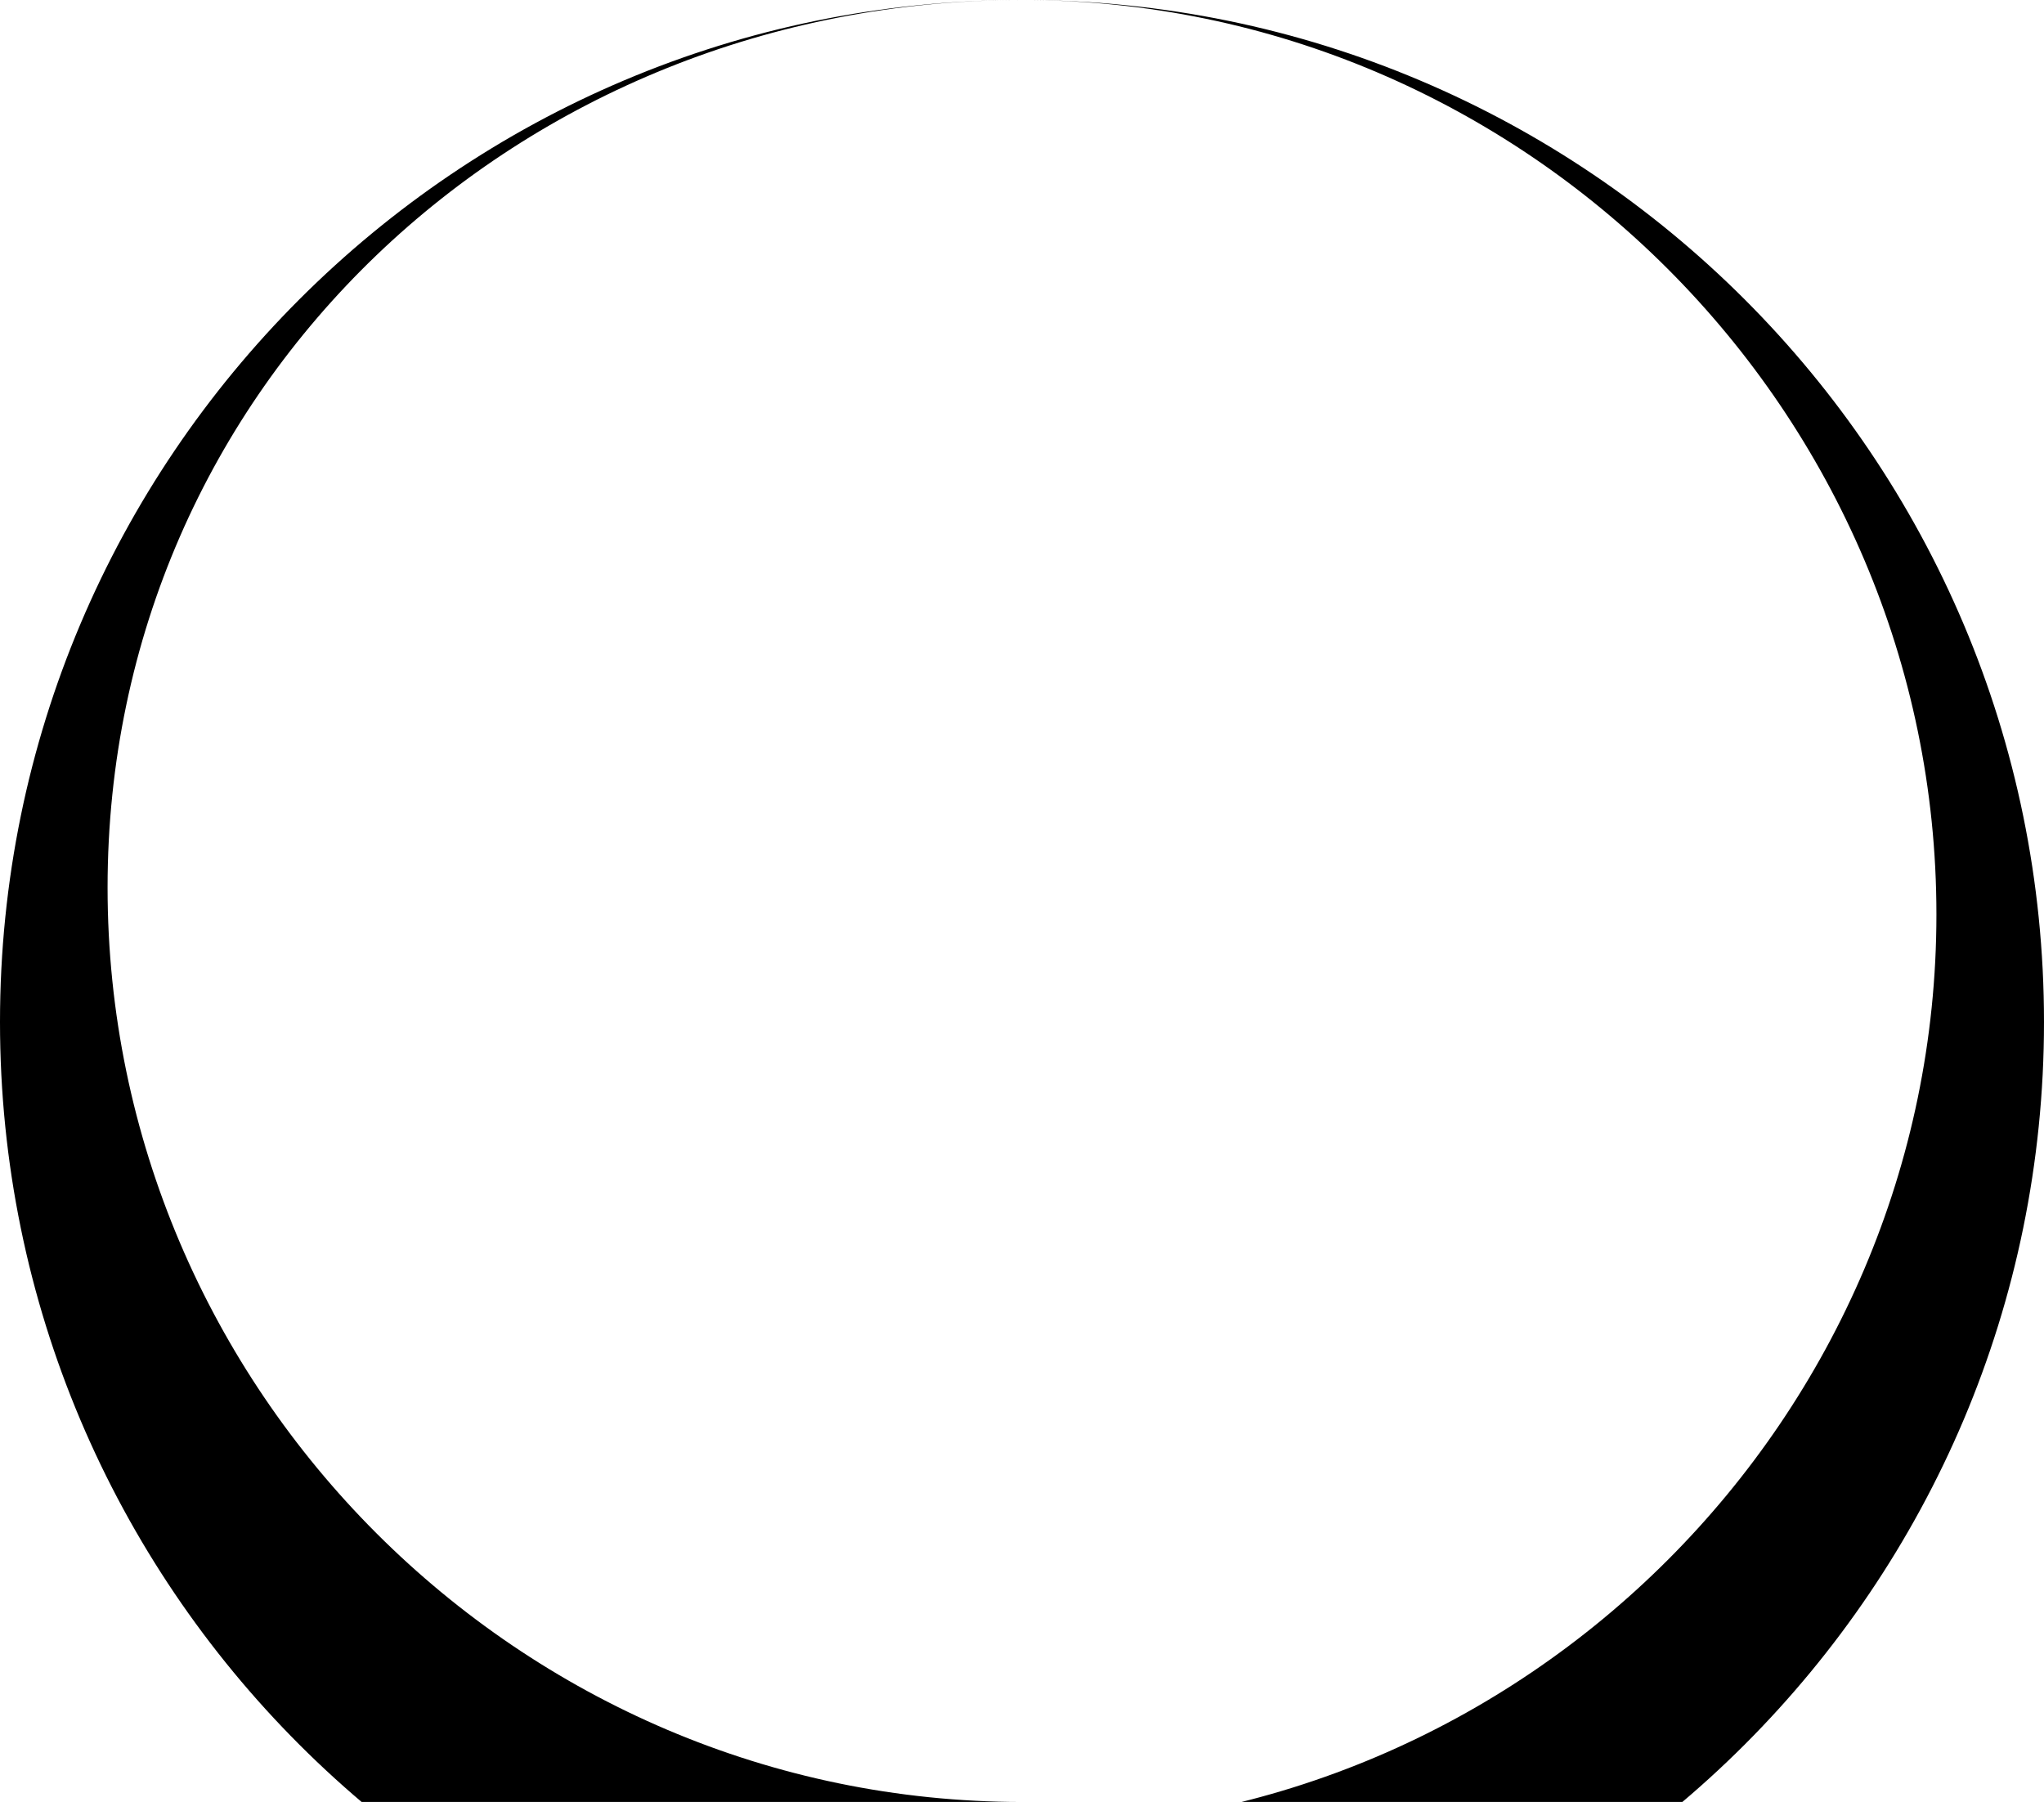
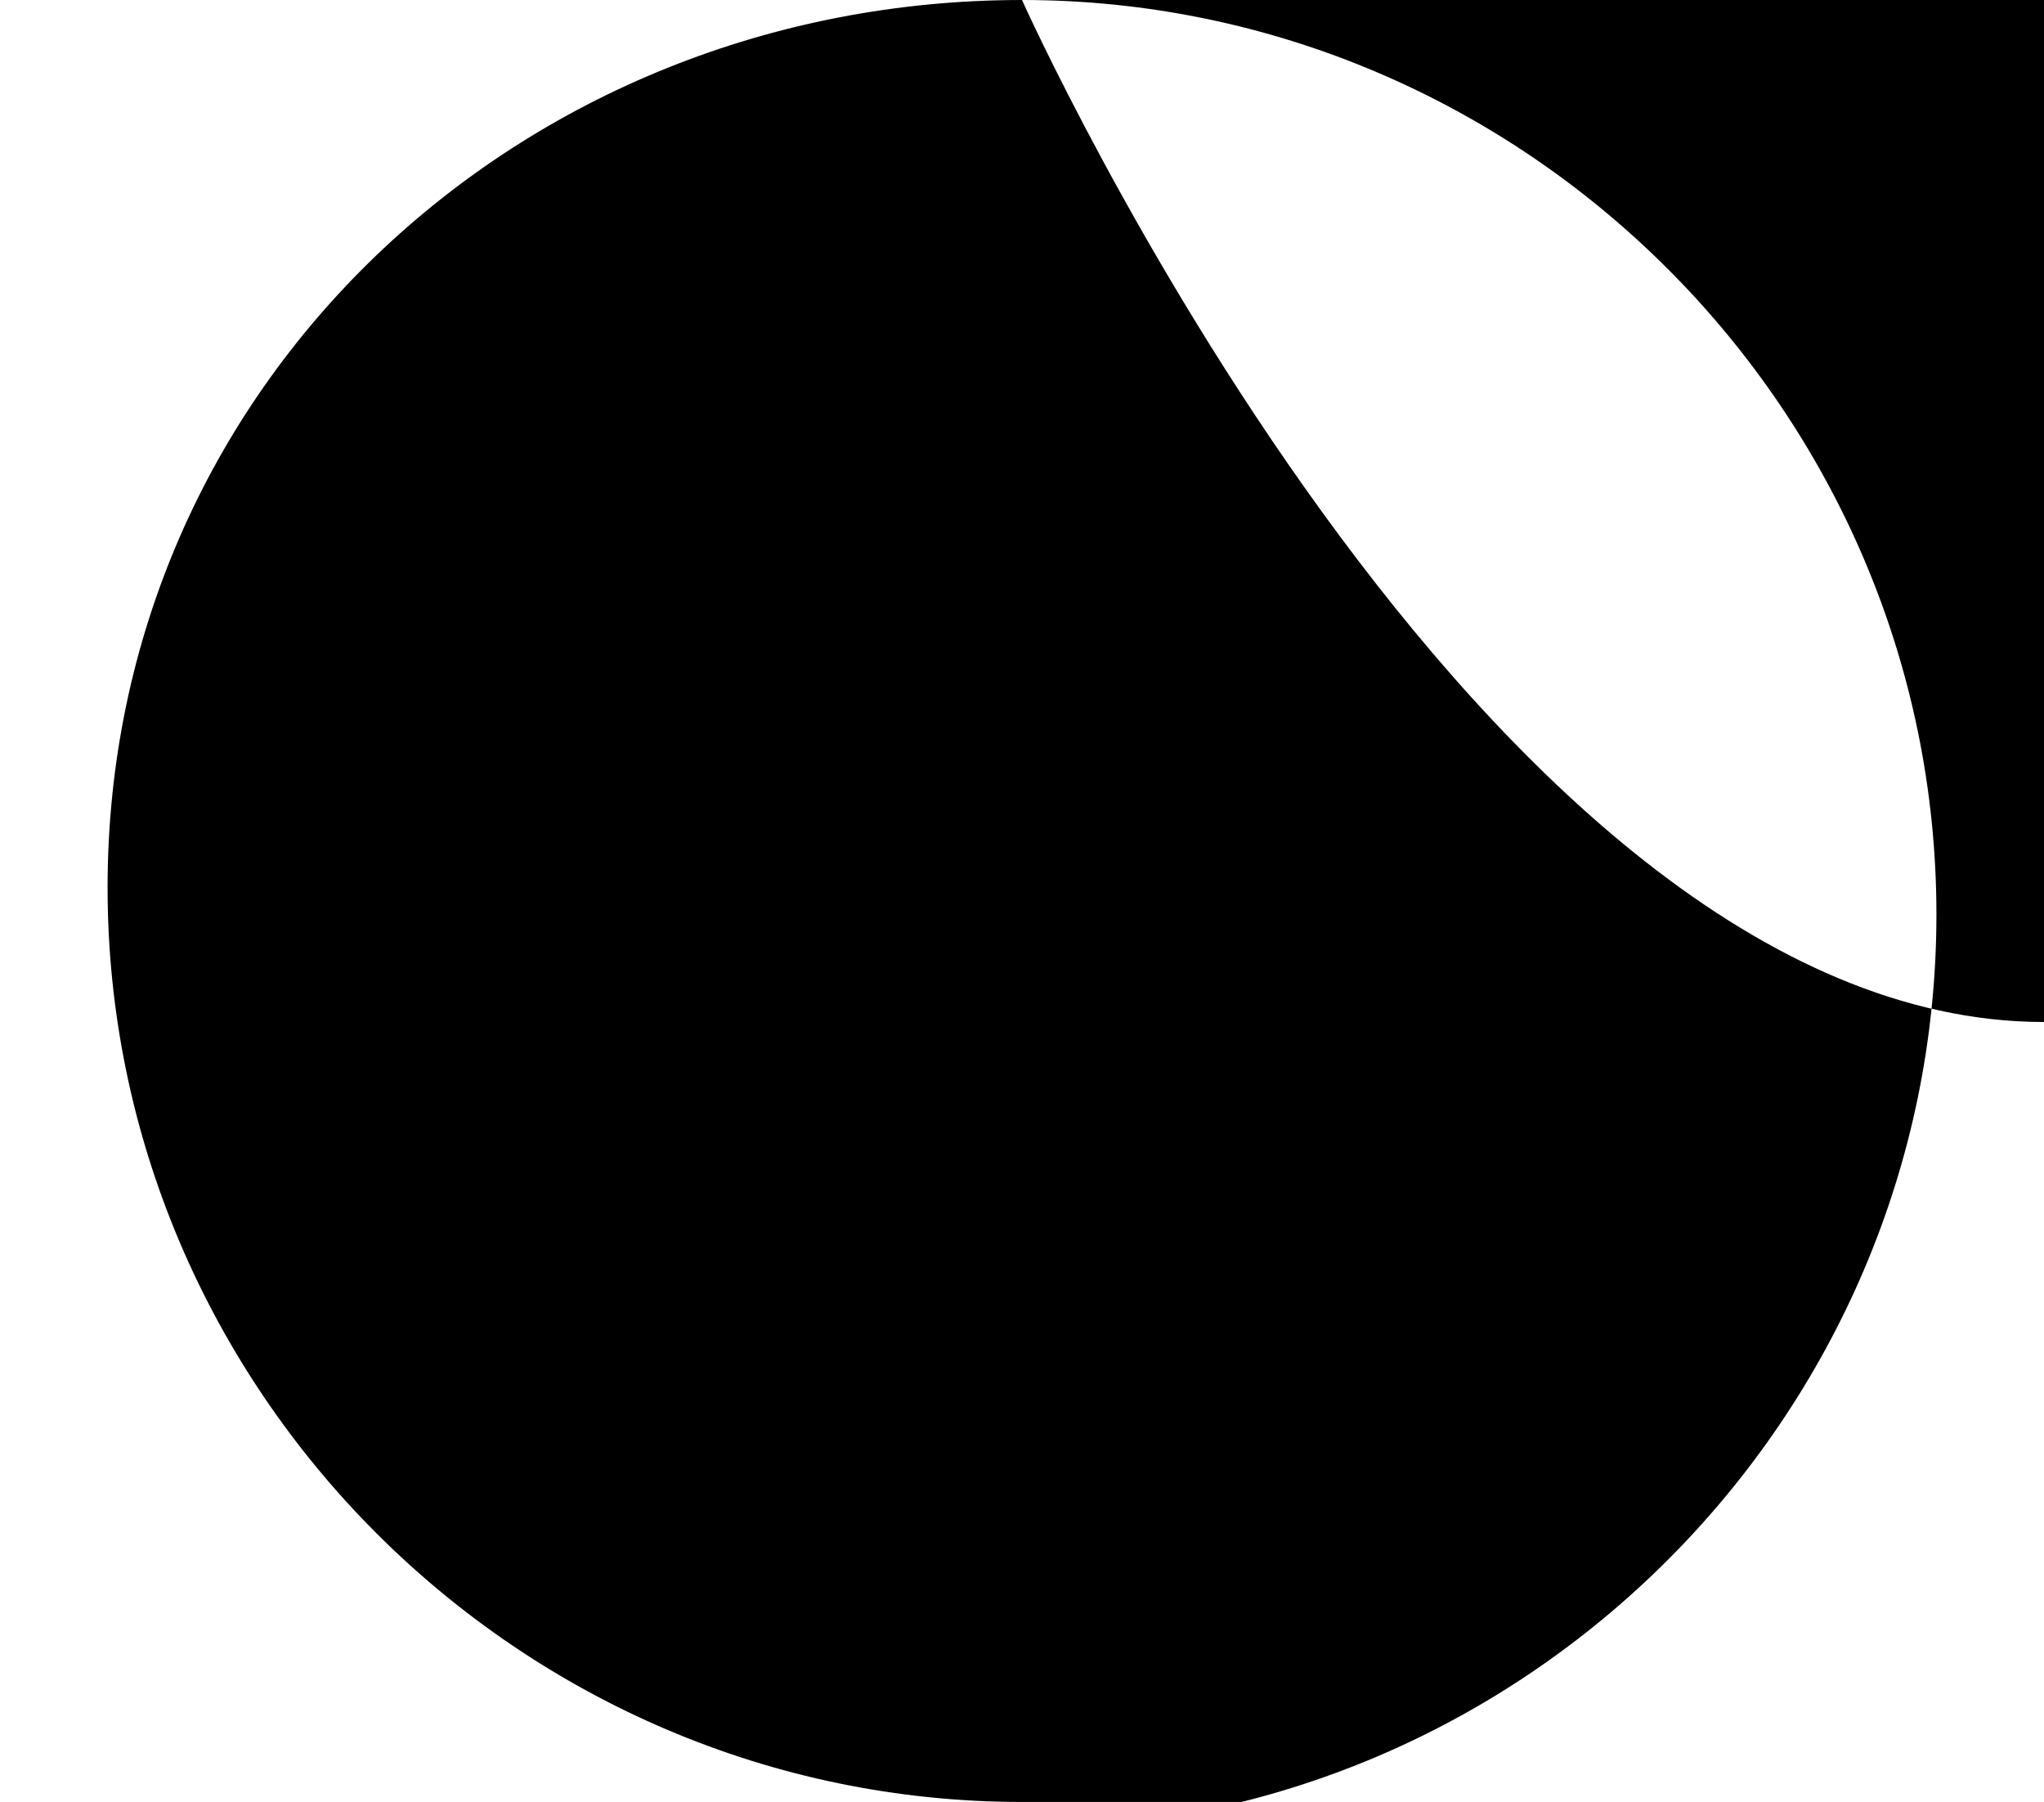
<svg xmlns="http://www.w3.org/2000/svg" width="456" height="402" viewBox="0 0 456 402" fill="none">
-   <path d="M228 0C102.1 0 0 102.1 0 228s102.1 228 228 228 228-102.1 228-228S353.9 0 228 0zm0 402c-112.1 0-204-91.9-204-204S115.9 0 228 0s204 91.9 204 204-91.9 204-204 204z" fill="#000" />
+   <path d="M228 0s102.1 228 228 228 228-102.1 228-228S353.9 0 228 0zm0 402c-112.1 0-204-91.9-204-204S115.9 0 228 0s204 91.9 204 204-91.9 204-204 204z" fill="#000" />
</svg>